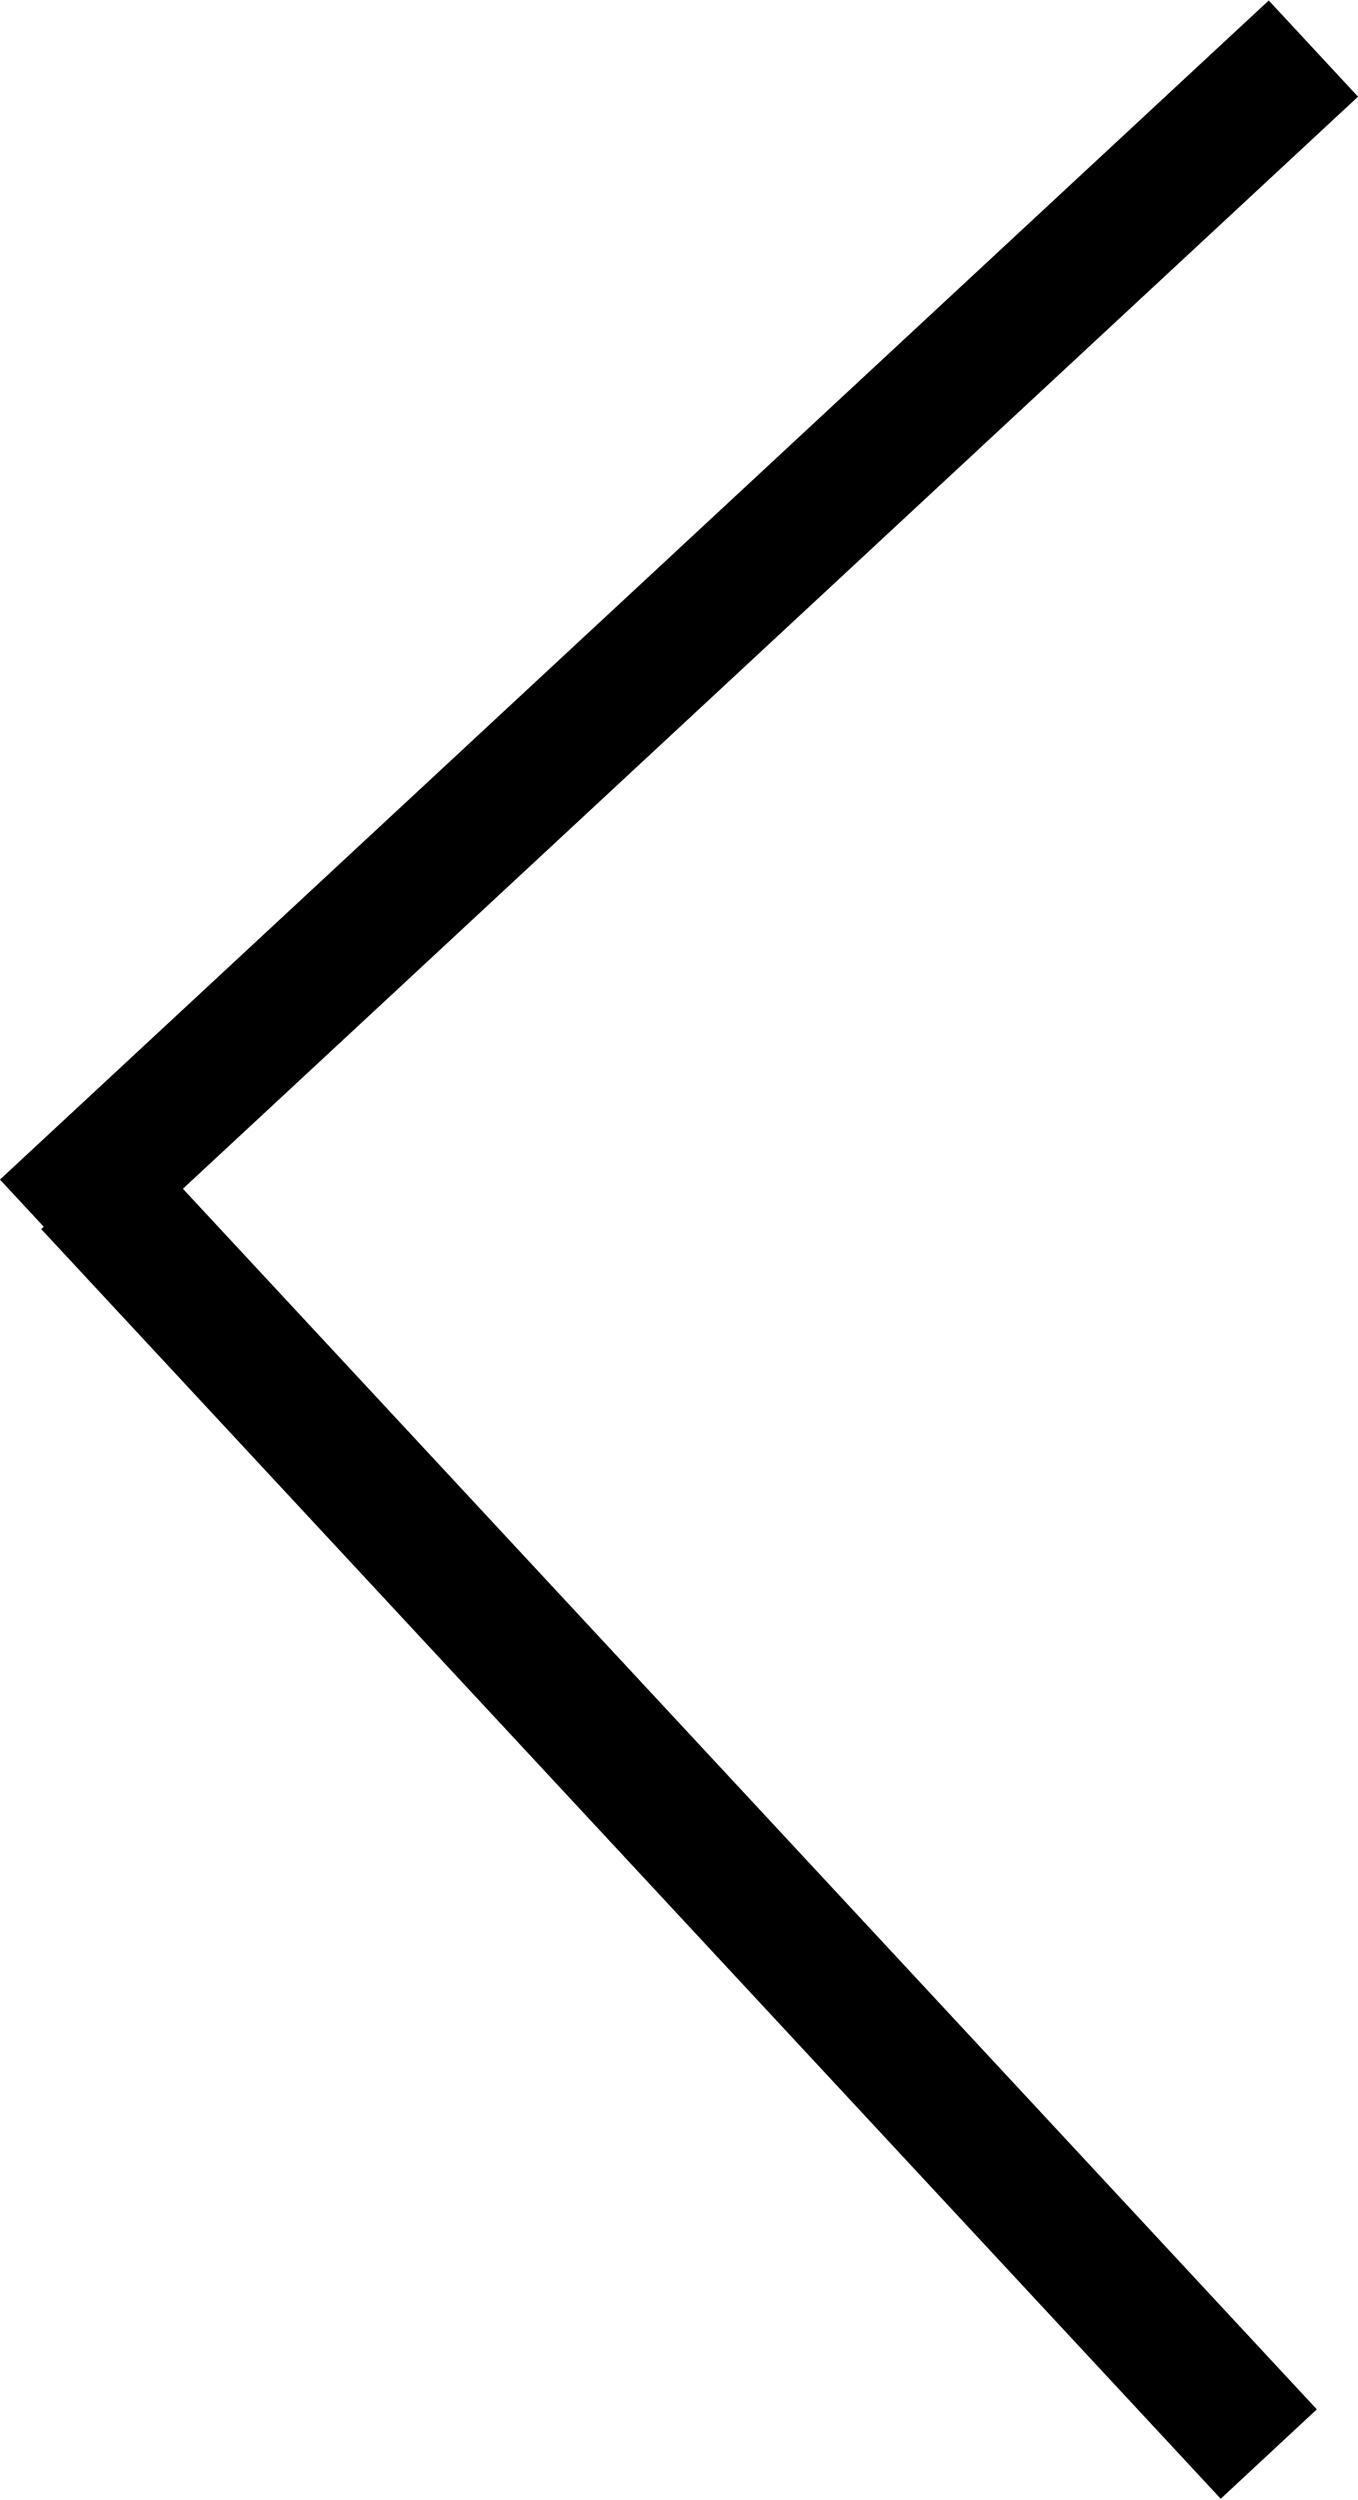
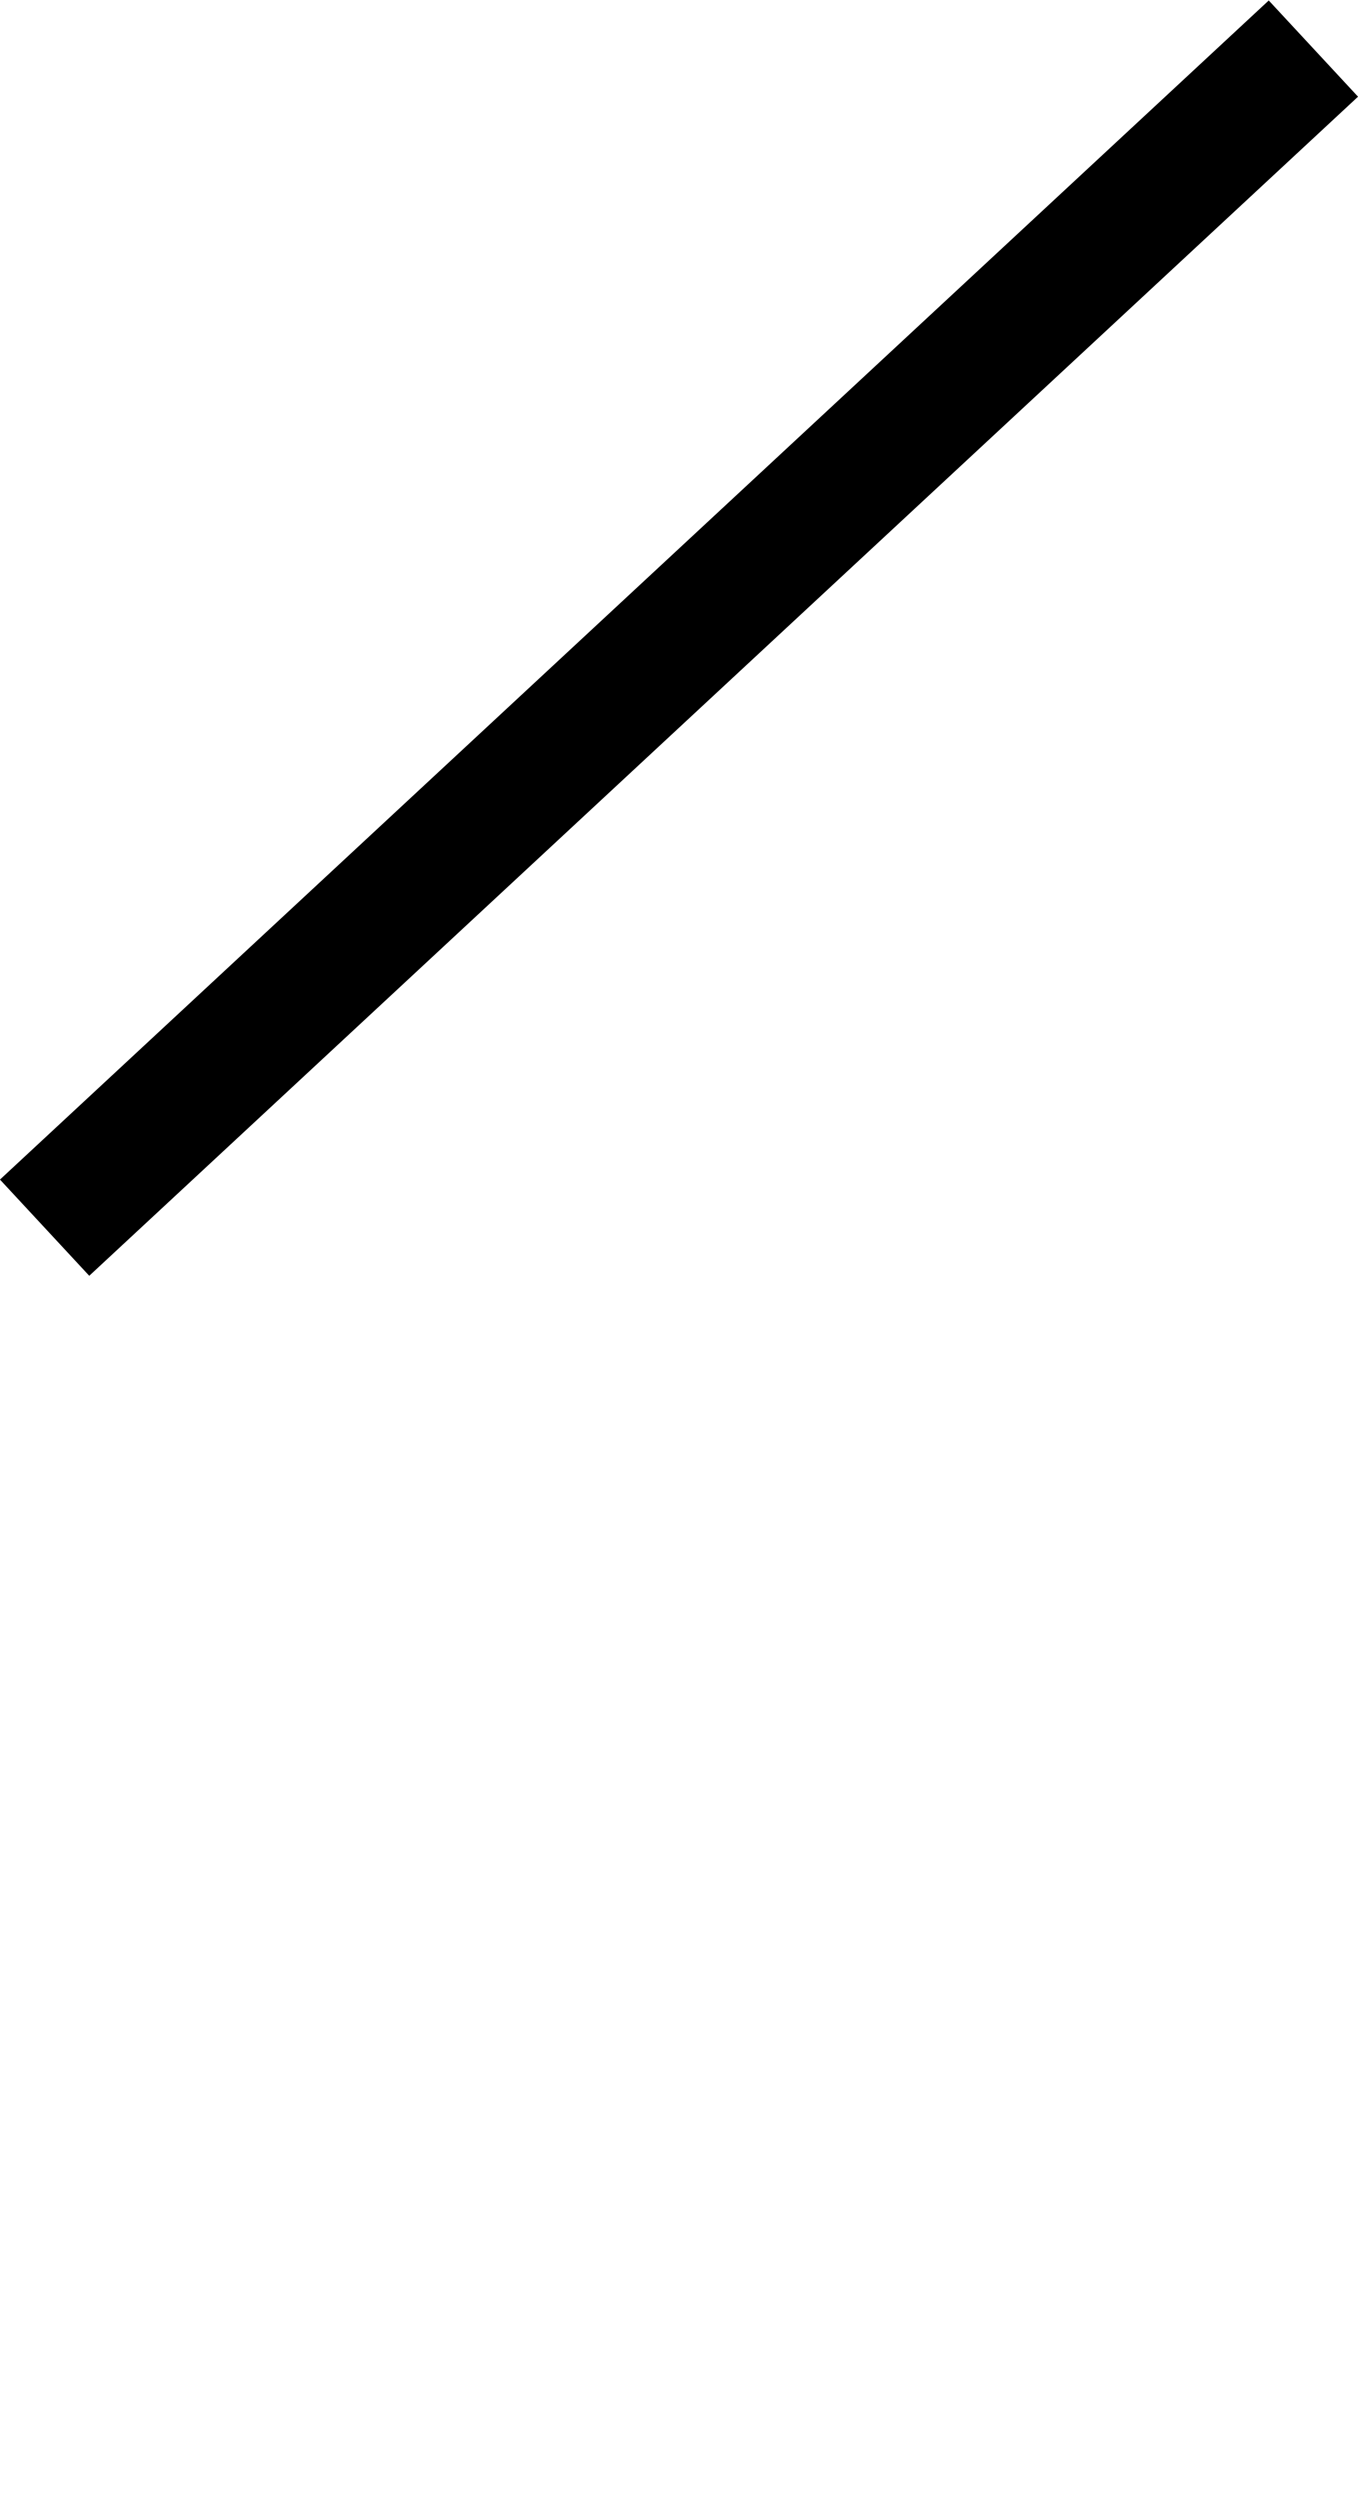
<svg xmlns="http://www.w3.org/2000/svg" viewBox="0 0 10.35 19.04">
  <title>Ресурс 3</title>
  <g id="Слой_2" data-name="Слой 2">
    <g id="Слой_1-2" data-name="Слой 1">
      <line x1="0.34" y1="9.35" x2="10.01" y2="0.37" stroke="#000" stroke-miterlimit="10" />
-       <line x1="0.68" y1="9.02" x2="9.67" y2="18.69" stroke="#000" stroke-miterlimit="10" />
    </g>
  </g>
</svg>